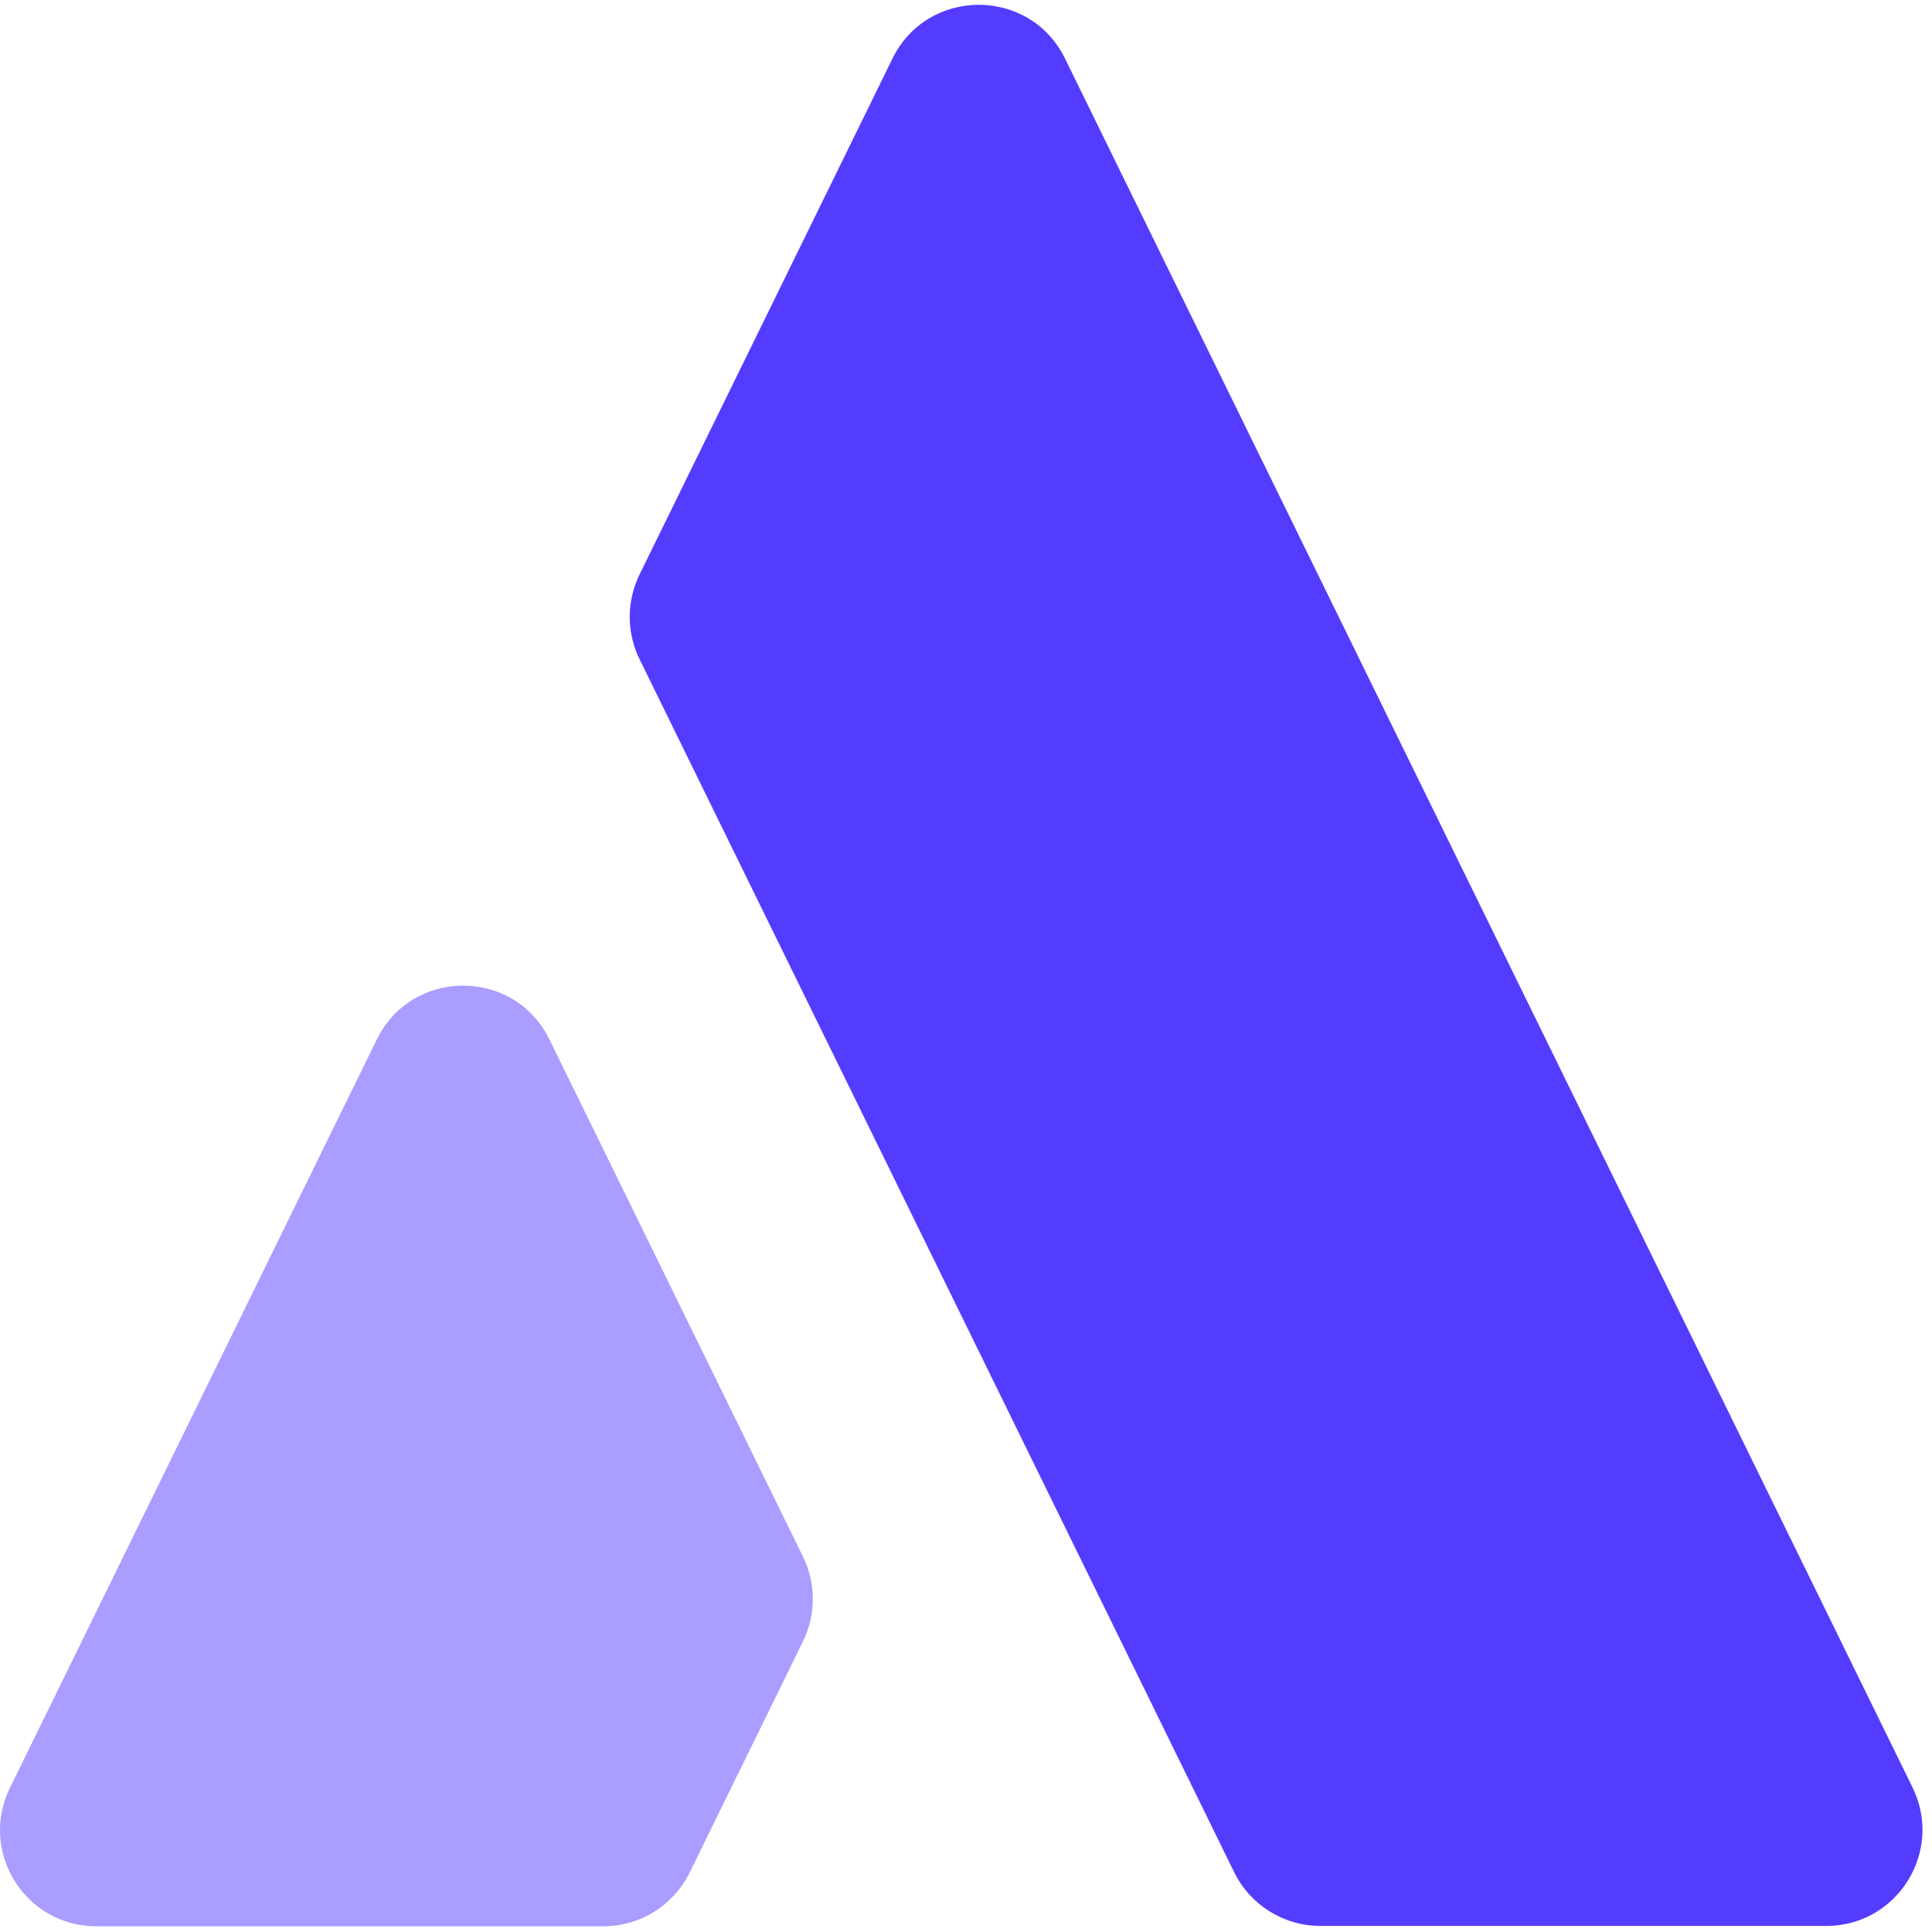
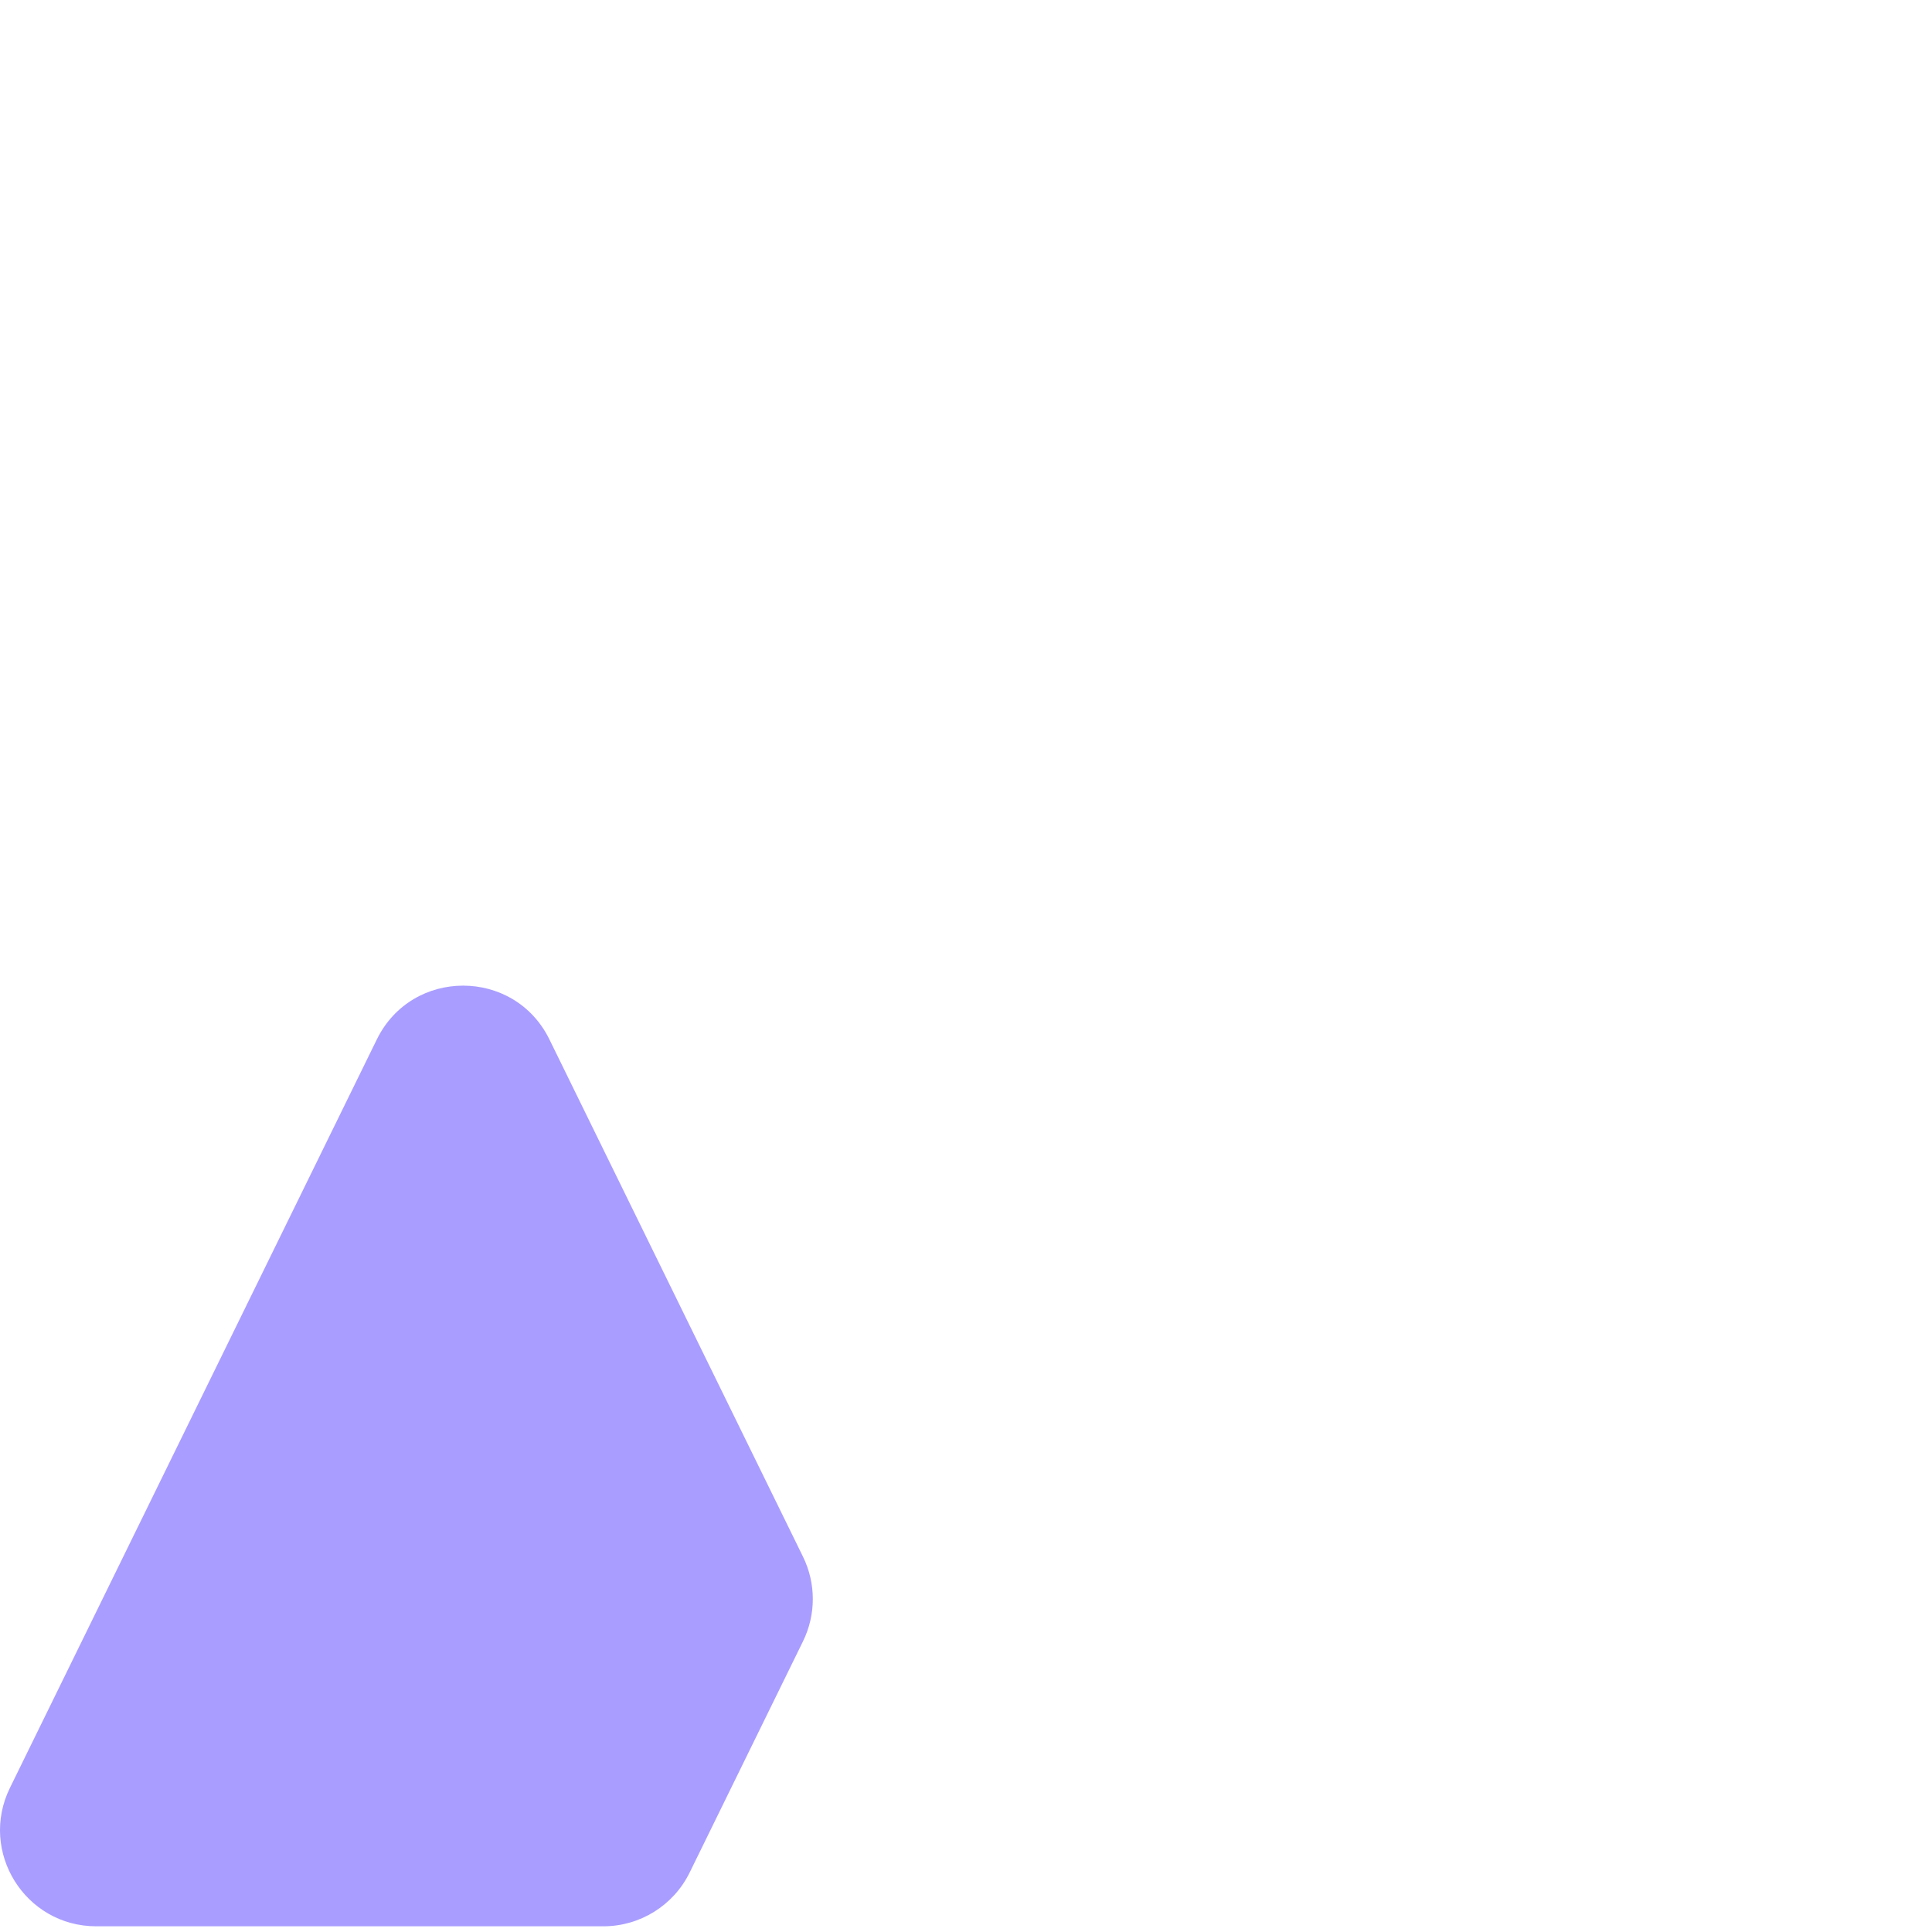
<svg xmlns="http://www.w3.org/2000/svg" width="25" height="25" viewBox="0 0 201 200" fill="none">
-   <path fill-rule="evenodd" clip-rule="evenodd" d="M190 199.87C197.4 199.87 202.236 192.113 198.979 185.468L110.805 5.598C107.146 -1.866 96.506 -1.866 92.847 5.598L66.534 59.273C65.173 62.05 65.173 65.3 66.534 68.077L128.397 194.272C130.076 197.698 133.56 199.87 137.376 199.87H190Z" fill="#543CFF" />
  <path fill-rule="evenodd" clip-rule="evenodd" d="M57.162 107.641C53.503 100.177 42.863 100.177 39.203 107.641L1.033 185.505C-2.224 192.15 2.613 199.907 10.013 199.907H62.773C66.589 199.907 70.072 197.735 71.752 194.309L83.542 170.258C84.903 167.482 84.903 164.232 83.542 161.455L57.162 107.641Z" fill="#543CFF" fill-opacity="0.5" />
</svg>